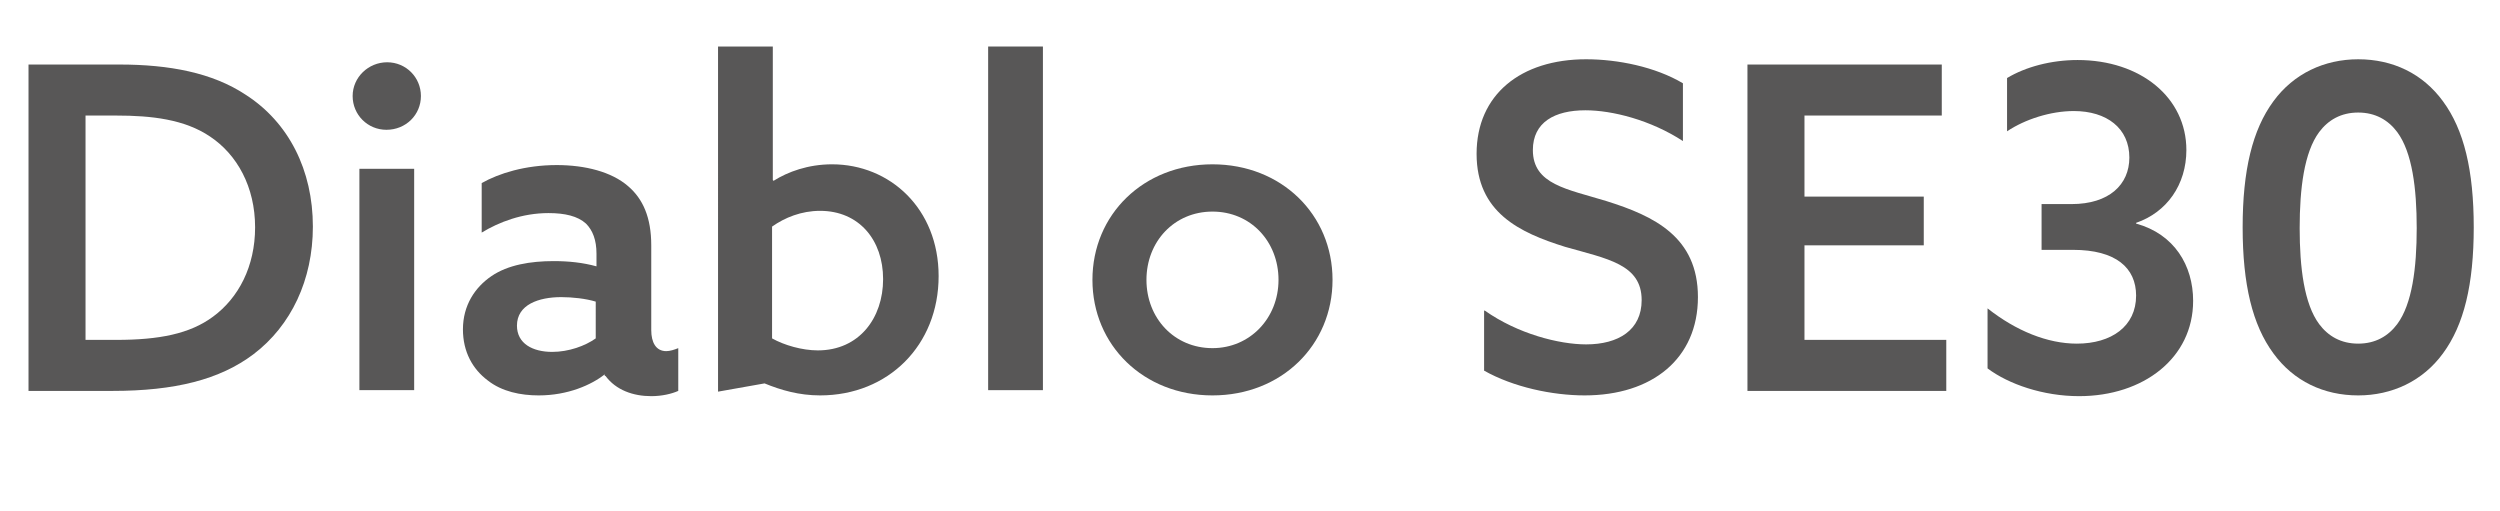
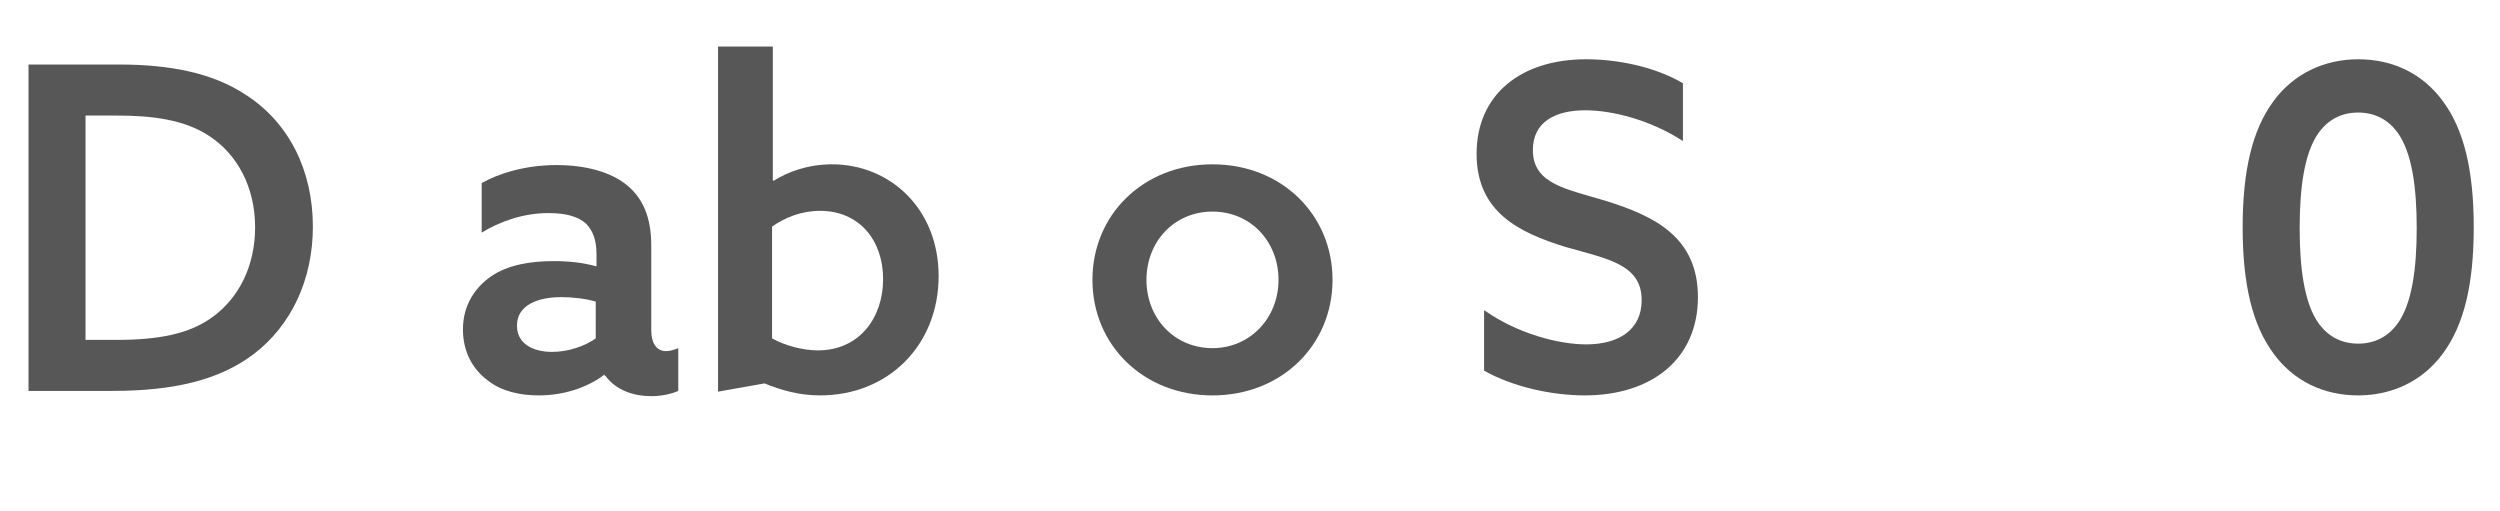
<svg xmlns="http://www.w3.org/2000/svg" version="1.1" id="レイヤー_1" x="0px" y="0px" viewBox="0 0 333.2 68.1" style="enable-background:new 0 0 333.2 68.1;" xml:space="preserve">
  <style type="text/css"> .st0{fill:#585757;} </style>
  <g>
    <path class="st0" d="M3.8,8.6h12.1c6.7,0,12.4,1.1,16.8,4c5.8,3.7,9,10.1,9,17.6c0,7.1-2.9,13.2-7.9,17c-4.5,3.4-10.5,4.9-18.8,4.9 H3.8V8.6z M15.5,45.3c5.7,0,9.8-0.8,12.9-3.1c3.4-2.5,5.6-6.7,5.6-11.9c0-5.4-2.4-9.7-6-12.1c-3.4-2.3-7.8-2.8-12.5-2.8h-4.1v29.9 H15.5z" />
-     <path class="st0" d="M51.6,8.3c2.5,0,4.5,2,4.5,4.5s-2,4.5-4.6,4.5c-2.5,0-4.5-2-4.5-4.5S49.1,8.3,51.6,8.3z M47.9,22.5h7.3v29.5 h-7.3V22.5z" />
    <path class="st0" d="M80.6,49.9c-1.8,1.4-4.9,2.8-8.8,2.8c-2.4,0-4.9-0.5-6.8-2c-2-1.5-3.3-3.8-3.3-6.8c0-3.2,1.6-5.6,3.8-7.1 s5.2-2,8.3-2c2,0,3.9,0.2,5.7,0.7v-1.7c0-1.8-0.5-3.1-1.4-4c-1.1-1-2.8-1.4-5-1.4c-3.5,0-6.6,1.2-8.9,2.6v-6.6 c2.3-1.3,5.8-2.4,10-2.4c3.8,0,7.3,0.9,9.5,2.8c2,1.7,3.1,4.2,3.1,7.9v11.3c0,1.6,0.6,2.8,2,2.8c0.5,0,1.1-0.2,1.6-0.4v5.7 c-0.9,0.4-2.2,0.7-3.6,0.7c-2.4,0-4.7-0.8-6.1-2.7H80.6z M79.4,40.2c-1.3-0.4-3.1-0.6-4.6-0.6c-3,0-5.9,1-5.9,3.8 c0,2.4,2.1,3.5,4.7,3.5c2.2,0,4.4-0.8,5.8-1.8V40.2z" />
    <path class="st0" d="M95.7,6.2h7.3V24l0.1,0.1c1.9-1.2,4.6-2.2,7.8-2.2c7.7,0,14.2,5.9,14.2,14.9c0,9.2-6.7,15.9-15.8,15.9 c-2.8,0-5.2-0.7-7.4-1.6l-6.2,1.1V6.2z M109,46.7c5.5,0,8.7-4.3,8.7-9.5c0-5.2-3.2-9.1-8.4-9.1c-2.5,0-4.7,0.9-6.4,2.1v14.9 C104.5,46,106.9,46.7,109,46.7z" />
-     <path class="st0" d="M131.7,6.2h7.3v45.8h-7.3V6.2z" />
    <path class="st0" d="M161.6,21.9c9.2,0,16,6.7,16,15.4s-6.8,15.4-16,15.4s-16-6.7-16-15.4S152.4,21.9,161.6,21.9z M161.6,46.4 c5,0,8.8-4,8.8-9.1c0-5.1-3.7-9.1-8.8-9.1s-8.8,4-8.8,9.1C152.8,42.4,156.5,46.4,161.6,46.4z" />
    <path class="st0" d="M197.9,41.4c4.4,3.1,9.9,4.5,13.5,4.5c4.3,0,7.4-1.9,7.4-5.9c0-4.8-4.6-5.5-10.2-7.1 c-6.1-1.9-11.8-4.6-11.8-12.4c0-7.9,5.9-12.6,14.6-12.6c4.2,0,9.2,1,12.9,3.2v7.7c-4.3-2.8-9.4-4.1-13-4.1c-4.1,0-7,1.6-7,5.3 c0,4.6,4.6,5.2,9.8,6.8c6.4,2,12.2,4.8,12.2,12.8c0,8.2-6.1,13.1-15.1,13.1c-4.3,0-9.5-1.1-13.4-3.3V41.4z" />
-     <path class="st0" d="M232.9,8.6h25.9v6.8h-18.3v10.8h15.9v6.5h-15.9v12.6h18.9v6.8h-26.5V8.6z" />
-     <path class="st0" d="M264.9,41.1c3.8,3,8,4.7,11.9,4.7c4.6,0,7.9-2.3,7.9-6.4c0-3.7-2.7-6.1-8.4-6.1h-4.2v-6.1h4 c5,0,7.7-2.6,7.7-6.2c0-3.9-3-6.2-7.4-6.2c-3.1,0-6.5,1.1-8.9,2.7v-7.1c2.5-1.5,5.9-2.4,9.4-2.4c8.4,0,14.5,5,14.5,12 c0,4.6-2.6,8.3-6.7,9.7v0.1c5.1,1.4,7.6,5.6,7.6,10.3c0,7.6-6.6,12.7-15.2,12.7c-4.8,0-9.4-1.6-12.2-3.7V41.1z" />
    <path class="st0" d="M303,13.5c2.7-3.7,6.8-5.6,11.3-5.6c4.6,0,8.6,1.9,11.3,5.6c2.8,3.8,4.1,9.2,4.1,16.8s-1.3,13-4.1,16.8 c-2.7,3.7-6.8,5.6-11.3,5.6c-4.6,0-8.6-1.9-11.3-5.6c-2.8-3.8-4.1-9.2-4.1-16.8S300.2,17.3,303,13.5z M309.1,43.2 c1.2,1.6,2.9,2.6,5.2,2.6c2.3,0,4-1,5.2-2.6c2-2.7,2.6-7.5,2.6-12.8s-0.6-10.1-2.6-12.8c-1.2-1.6-2.9-2.6-5.2-2.6 c-2.3,0-4,1-5.2,2.6c-2,2.7-2.6,7.5-2.6,12.8S307.1,40.5,309.1,43.2z" />
  </g>
</svg>